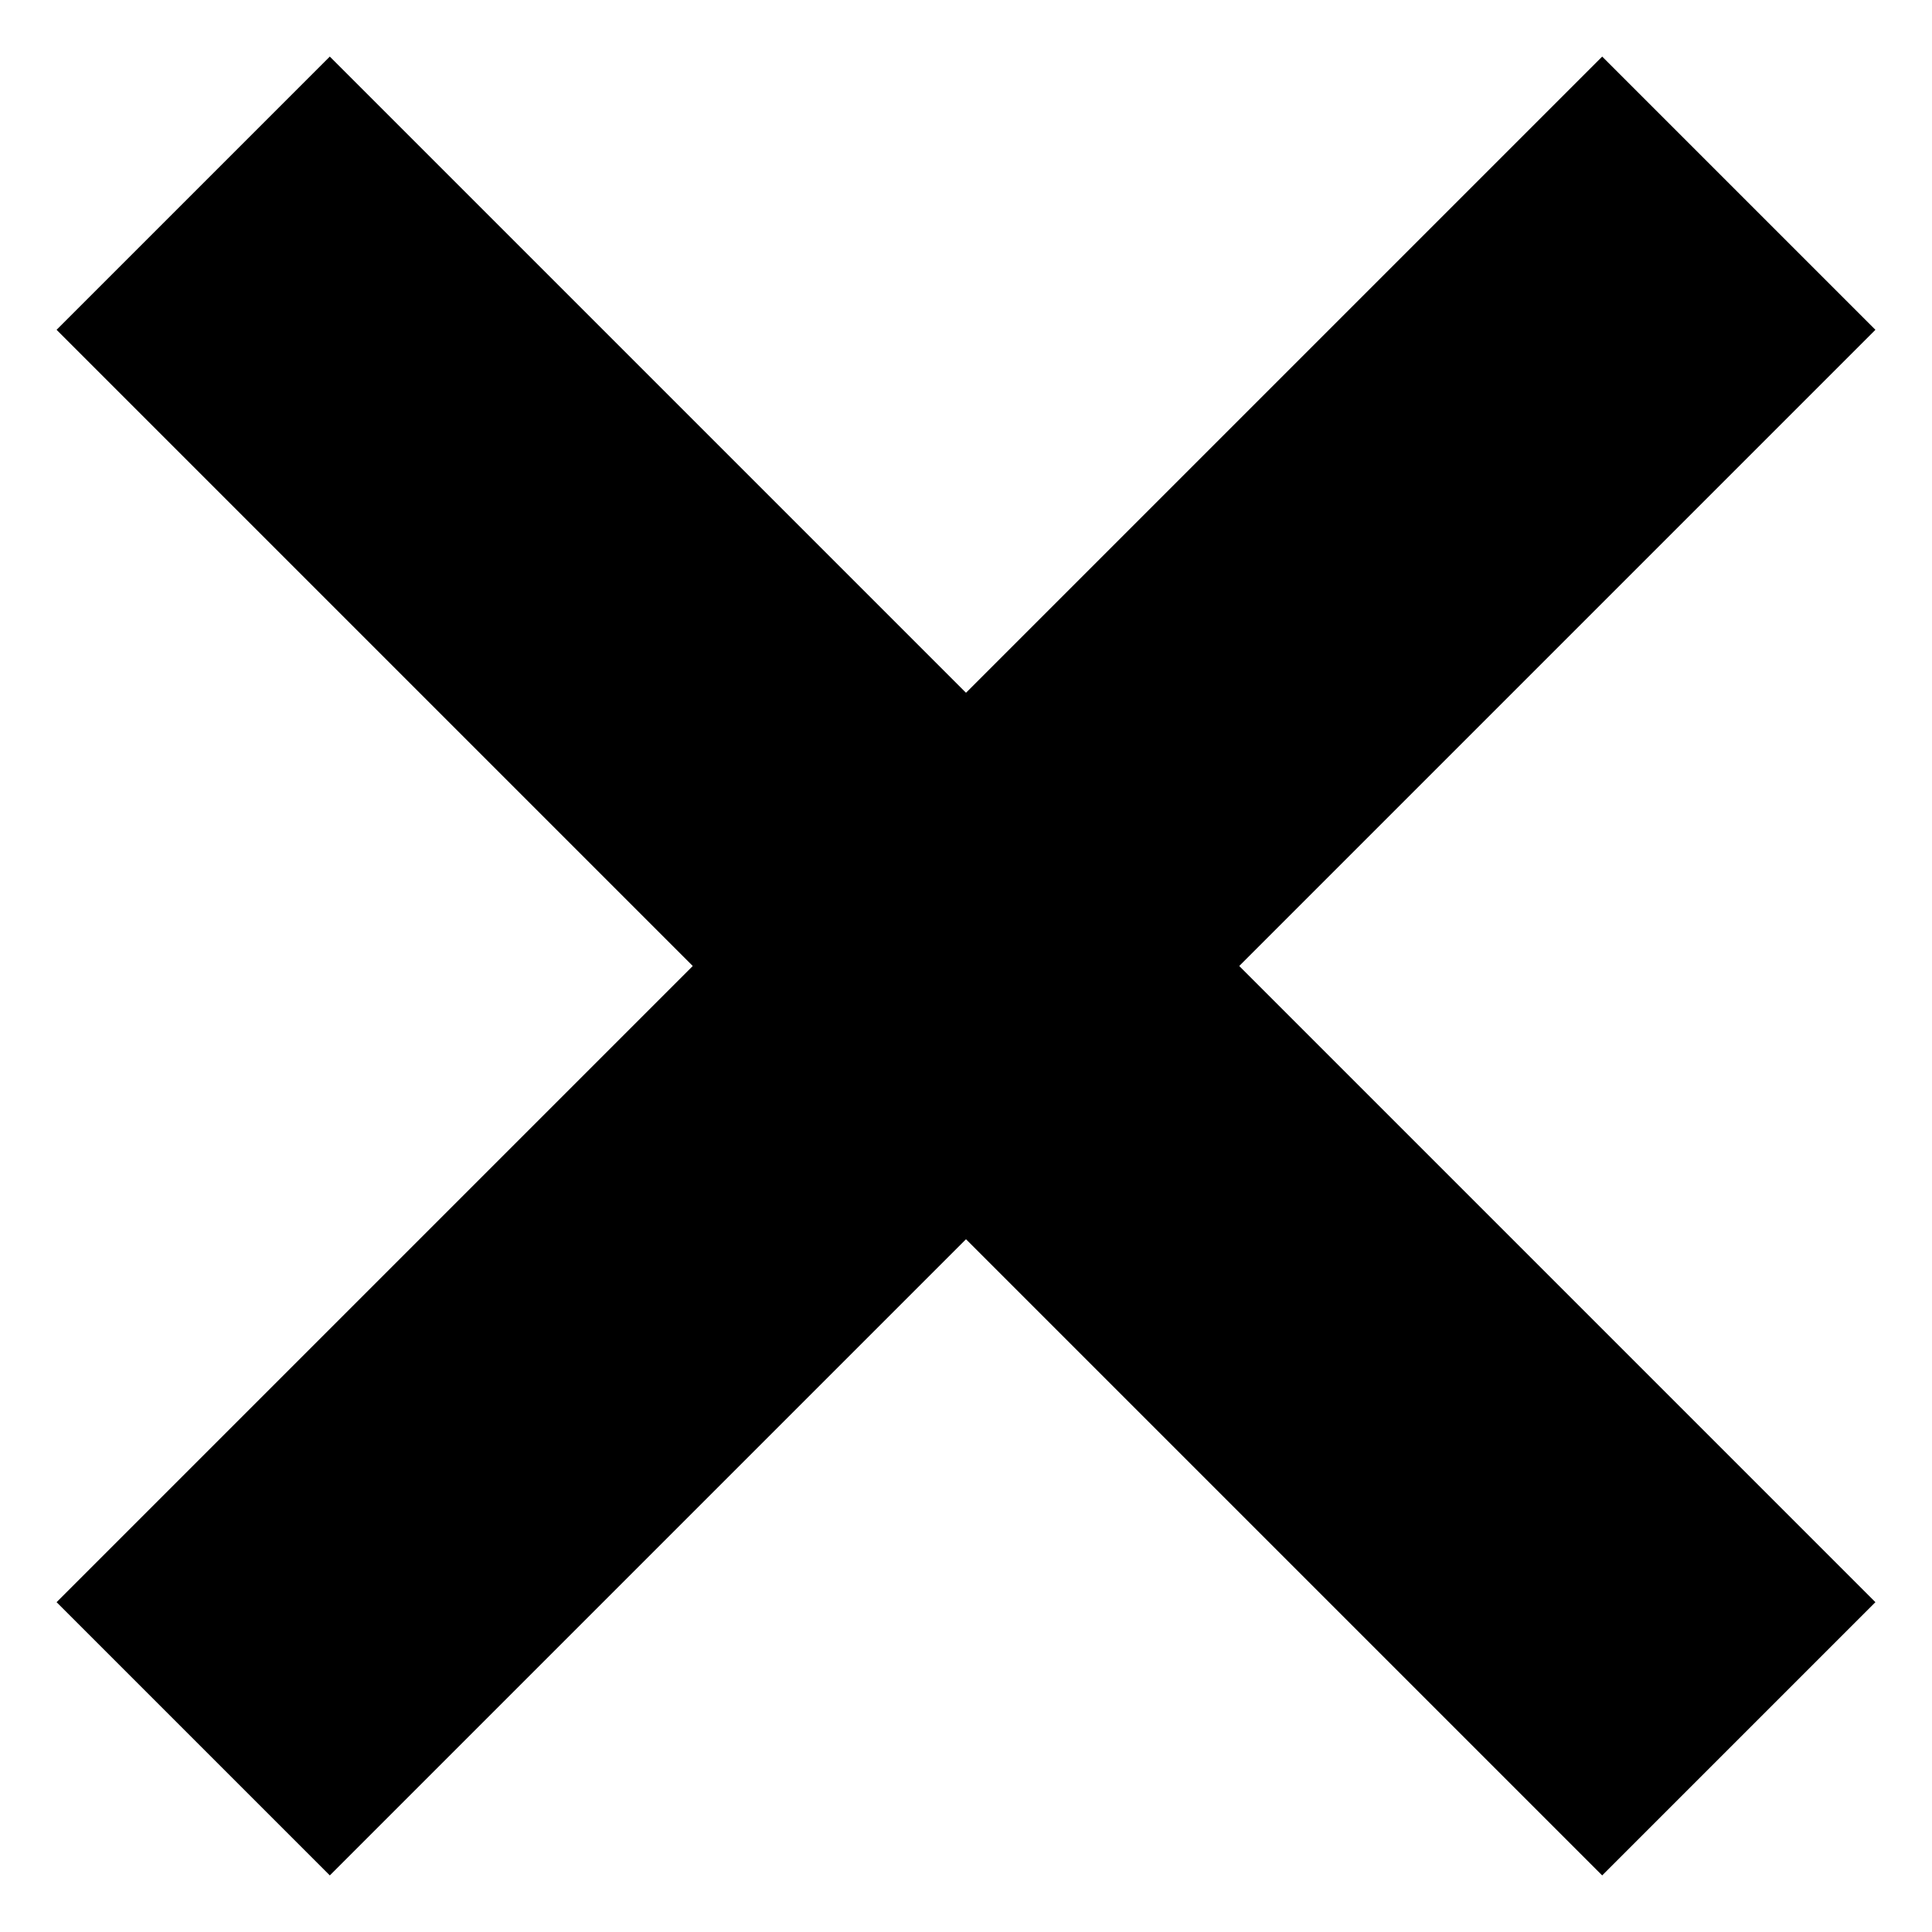
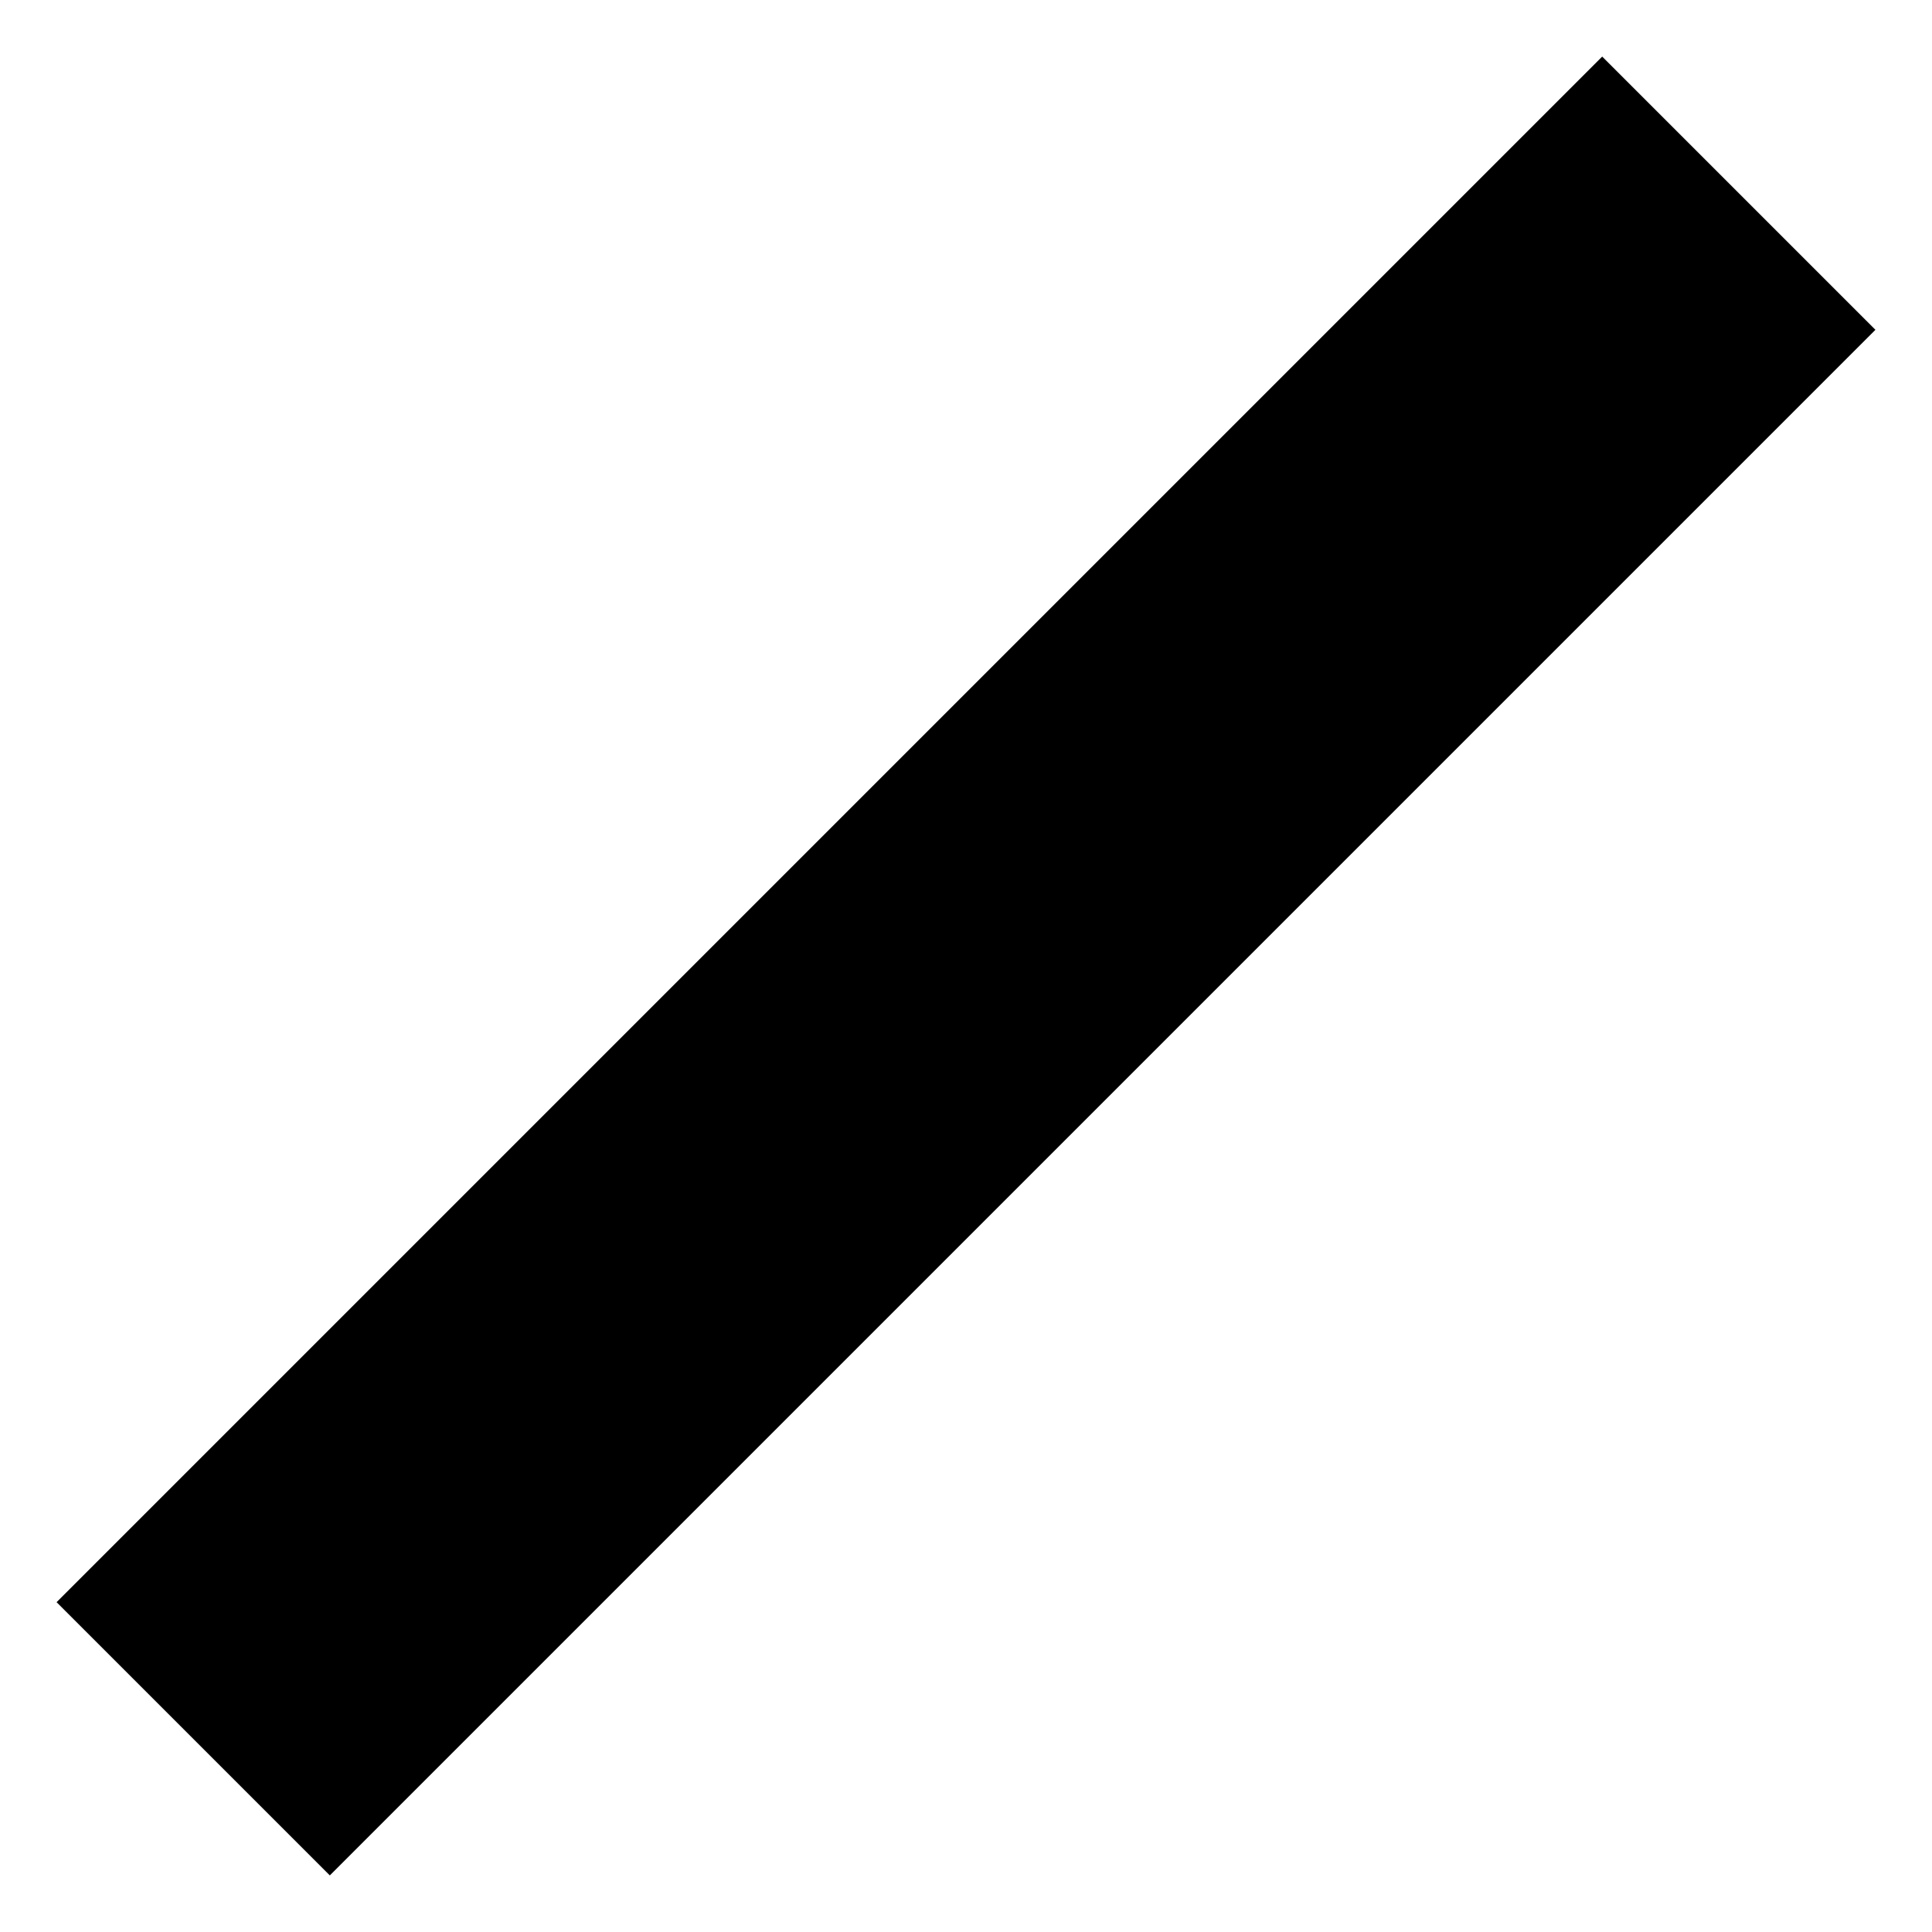
<svg xmlns="http://www.w3.org/2000/svg" width="10" height="10" viewBox="0 0 10 10" fill="none">
  <path d="M9 1L1 9" stroke="black" stroke-width="2" />
-   <path d="M1 1L9 9" stroke="black" stroke-width="2" />
</svg>